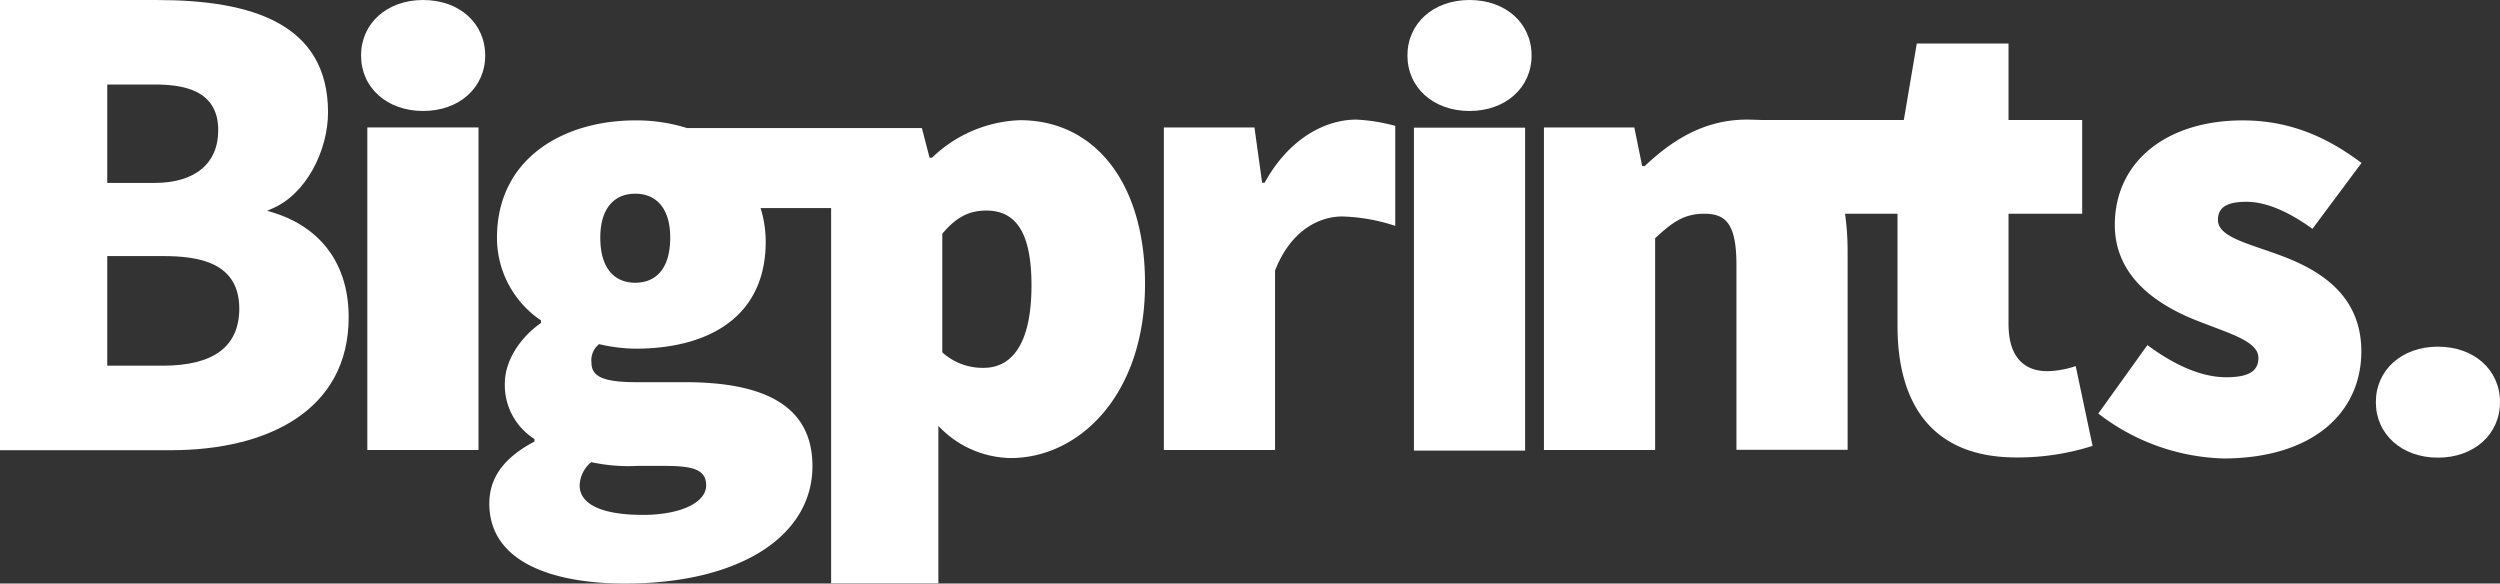
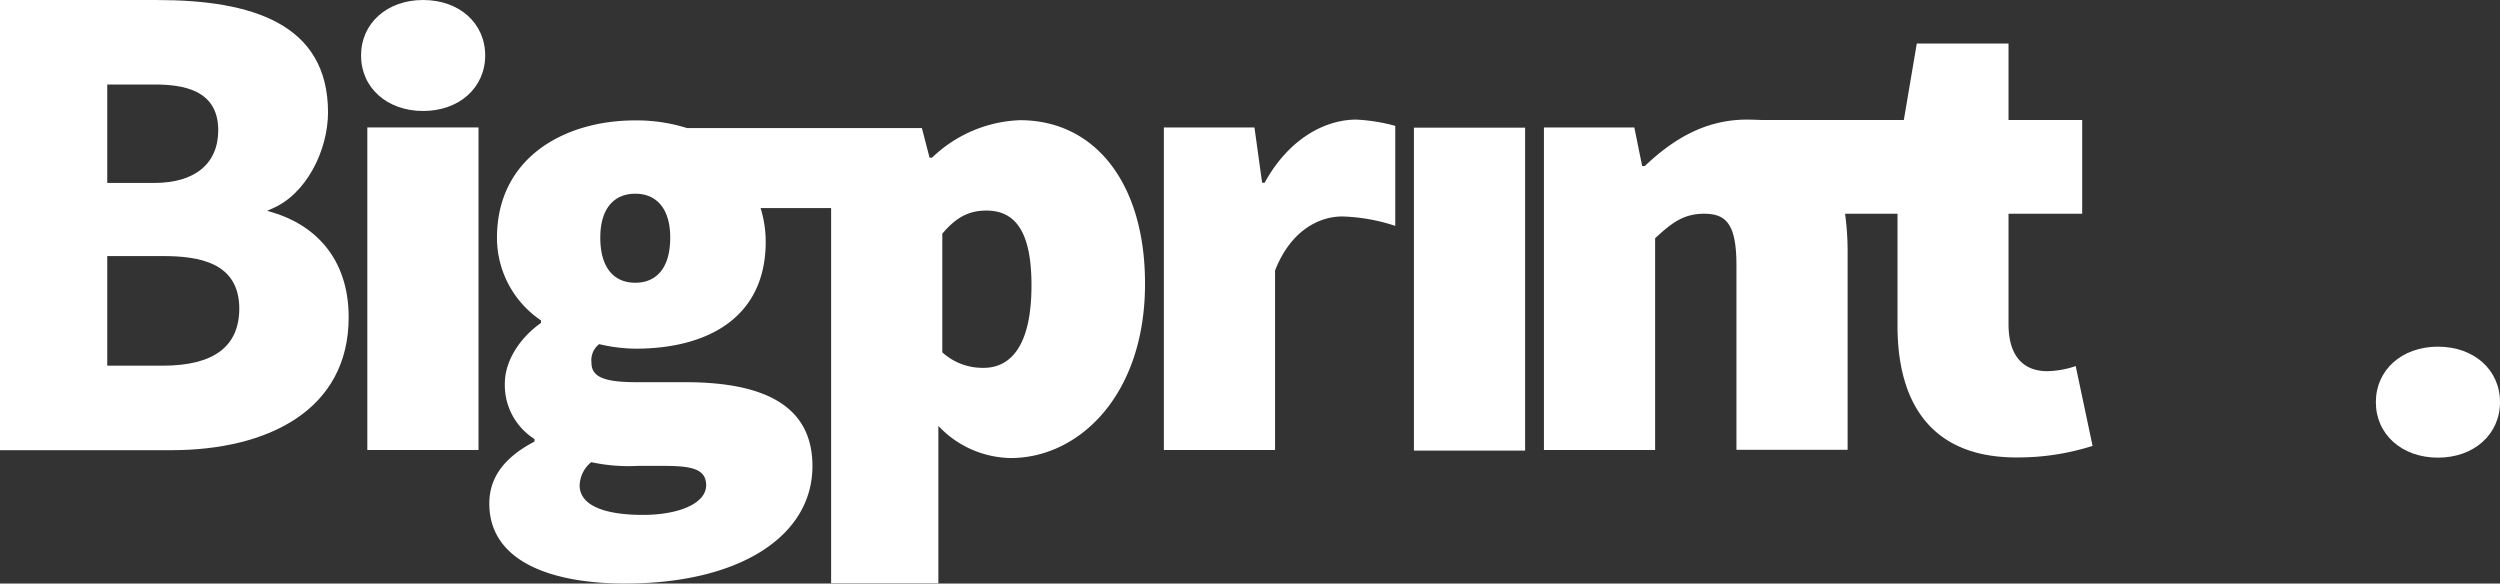
<svg xmlns="http://www.w3.org/2000/svg" id="a99a784c-989a-40c4-9853-507580dd2829" data-name="Bigprints" viewBox="0 0 330 77.026">
  <rect x="0" y="0" width="330" height="77.026" fill="#333333" stroke="none" />
  <path d="M60.782,50.229l-.518-.156.518-.233C65.372,48,68.3,42.153,68.3,37.054c-.026-11.7-10.087-14.8-22.559-14.8H25V81.676H47.584c12.809,0,23.44-5.306,23.44-17.549C71.024,56.259,66.461,51.859,60.782,50.229ZM39.157,33.405H45.38c3.63,0,8.427.621,8.427,6.031,0,4.426-3.085,6.962-8.427,6.962H39.157ZM46.5,70.52H39.157V56.052H46.5c4.693,0,10.087.8,10.087,6.962Q56.543,70.508,46.5,70.52Z" transform="translate(-25 -22.25)" fill="#fff" />
  <path d="M73.487,39.073H88.163V81.65H73.487Z" transform="translate(-25 -22.25)" fill="#fff" />
  <path d="M159.624,38.116a17.63,17.63,0,0,0-11.59,4.943H147.7l-1.012-3.908H115.674a22.27,22.27,0,0,0-6.819-1.009c-9.387,0-18.254,4.943-18.254,15.5a13.153,13.153,0,0,0,5.808,10.9v.336c-2.9,2.045-4.771,5.1-4.771,8A8.42,8.42,0,0,0,95.553,80.2v.337c-3.915,2.045-5.964,4.685-5.964,8.179,0,7.661,8.194,10.56,17.917,10.56,15.195,0,24.737-6.29,24.737-15.5,0-7.842-6.145-11.077-16.8-11.077h-6.405c-4.252,0-5.963-.673-5.963-2.563a2.7,2.7,0,0,1,1.011-2.459,22.126,22.126,0,0,0,4.771.6c9.542,0,17.217-4.09,17.217-14.132a15.112,15.112,0,0,0-.675-4.426h9.309V99.25h14.157V78.466a13.367,13.367,0,0,0,9.542,4.245c9.05,0,17.736-8.334,17.736-22.984C176.167,46.631,169.684,38.116,159.624,38.116Zm-50.432,45.63h3.319c3.656,0,5.7.337,5.7,2.563,0,2.381-3.578,3.908-8.349,3.908-4.953,0-8.349-1.191-8.349-3.908a4.114,4.114,0,0,1,1.53-3.054A23.324,23.324,0,0,0,109.192,83.746Zm-.337-24.174c-2.723,0-4.616-1.863-4.616-5.953,0-3.908,1.867-5.8,4.616-5.8,2.722,0,4.615,1.863,4.615,5.8C113.47,57.683,111.6,59.572,108.855,59.572Zm46,11.233a7.918,7.918,0,0,1-5.471-2.045V53.1c1.867-2.226,3.578-3.055,5.808-3.055,3.915,0,5.964,2.9,5.964,9.888C161.154,68.087,158.276,70.805,154.853,70.805Z" transform="translate(-25 -22.25)" fill="#fff" />
  <path d="M204.041,38.038c-4.175,0-8.946,2.562-12.109,8.334H191.6l-1.012-7.3H178.63V81.65h14.676V57.967c2.048-5.28,5.808-7.143,8.868-7.143a24.267,24.267,0,0,1,7,1.242v-13.2A23.678,23.678,0,0,0,204.041,38.038Z" transform="translate(-25 -22.25)" fill="#fff" />
-   <path d="M210.782,29.574c0-4.244,3.423-7.324,8.194-7.324s8.193,3.054,8.193,7.324c0,4.245-3.422,7.325-8.193,7.325S210.782,33.819,210.782,29.574Z" transform="translate(-25 -22.25)" fill="#fff" />
  <path d="M72.658,29.574c0-4.244,3.422-7.324,8.193-7.324s8.194,3.054,8.194,7.324c0,4.245-3.423,7.325-8.194,7.325S72.658,33.819,72.658,29.574Z" transform="translate(-25 -22.25)" fill="#fff" />
  <path d="M226.314,39.1H211.638V81.727h14.676Z" transform="translate(-25 -22.25)" fill="#fff" />
  <path d="M298.993,70.572a12.318,12.318,0,0,1-3.76.673c-2.722,0-5.108-1.527-5.108-6.212V50.461h9.724V38.09h-9.724V28H278.016L276.305,38.09H257.532s-1.244-.052-1.944-.052c-5.808,0-10.061,2.9-13.483,6.134h-.337l-1.038-5.1H228.8V81.65h14.676V53.7c2.2-2.045,3.76-3.236,6.482-3.236,2.9,0,4.253,1.372,4.253,6.808V81.624h14.675V55.405a36.95,36.95,0,0,0-.337-4.944h6.923V65.266c0,10.379,4.616,17.367,15.688,17.367a32.421,32.421,0,0,0,10.06-1.527Z" transform="translate(-25 -22.25)" fill="#fff" />
-   <path d="M301.975,76.836l6.482-9.033c3.915,2.9,7.416,4.244,10.4,4.244,3.059,0,4.252-.854,4.252-2.562,0-2.226-3.915-3.235-8.194-4.943-4.952-1.967-10.76-5.617-10.76-12.605,0-8.334,6.819-13.795,16.88-13.795,7,0,11.927,2.821,15.687,5.616l-6.482,8.7c-3.06-2.226-6.068-3.572-8.713-3.572-2.463,0-3.759.673-3.759,2.381,0,2.226,3.759,3.054,8.012,4.607,5.108,1.864,10.916,5.1,10.916,12.76,0,8-6.3,14.132-18.254,14.132A28.273,28.273,0,0,1,301.975,76.836Z" transform="translate(-25 -22.25)" fill="#fff" />
  <path d="M338.613,75.334c0-4.244,3.422-7.324,8.193-7.324S355,71.064,355,75.334c0,4.245-3.423,7.325-8.194,7.325S338.613,79.579,338.613,75.334Z" transform="translate(-25 -22.25)" fill="#fff" />
</svg>